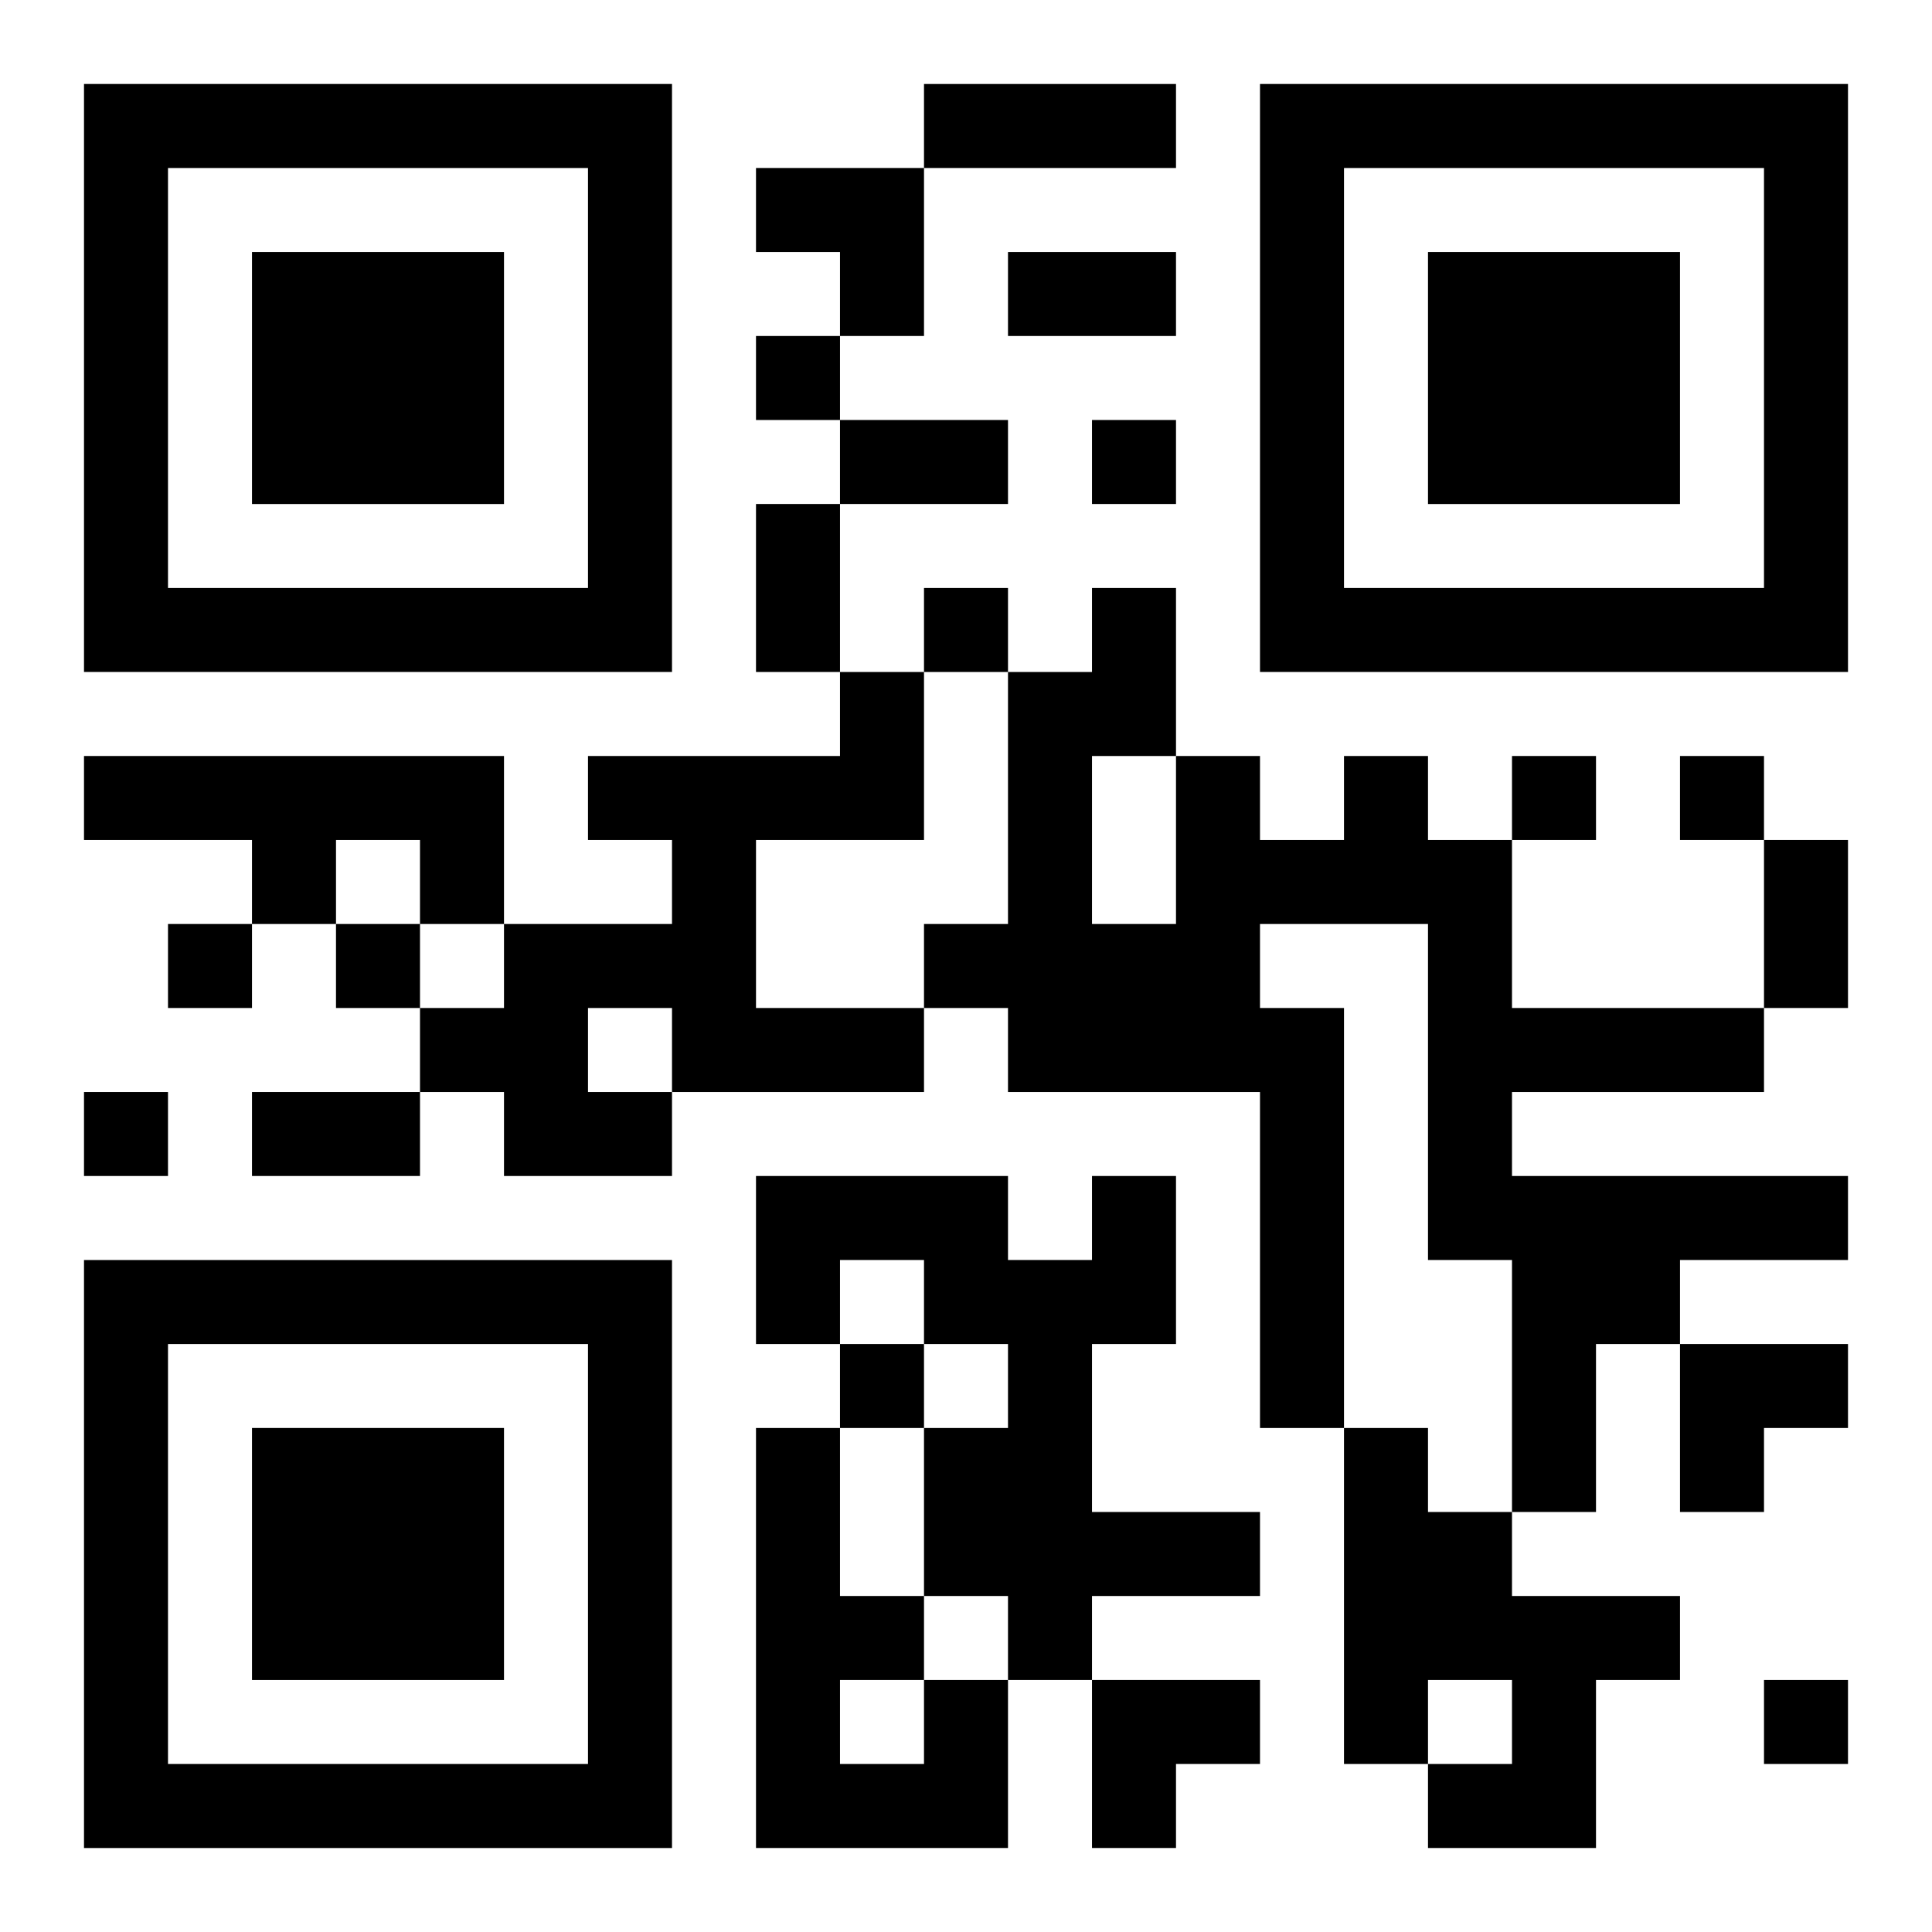
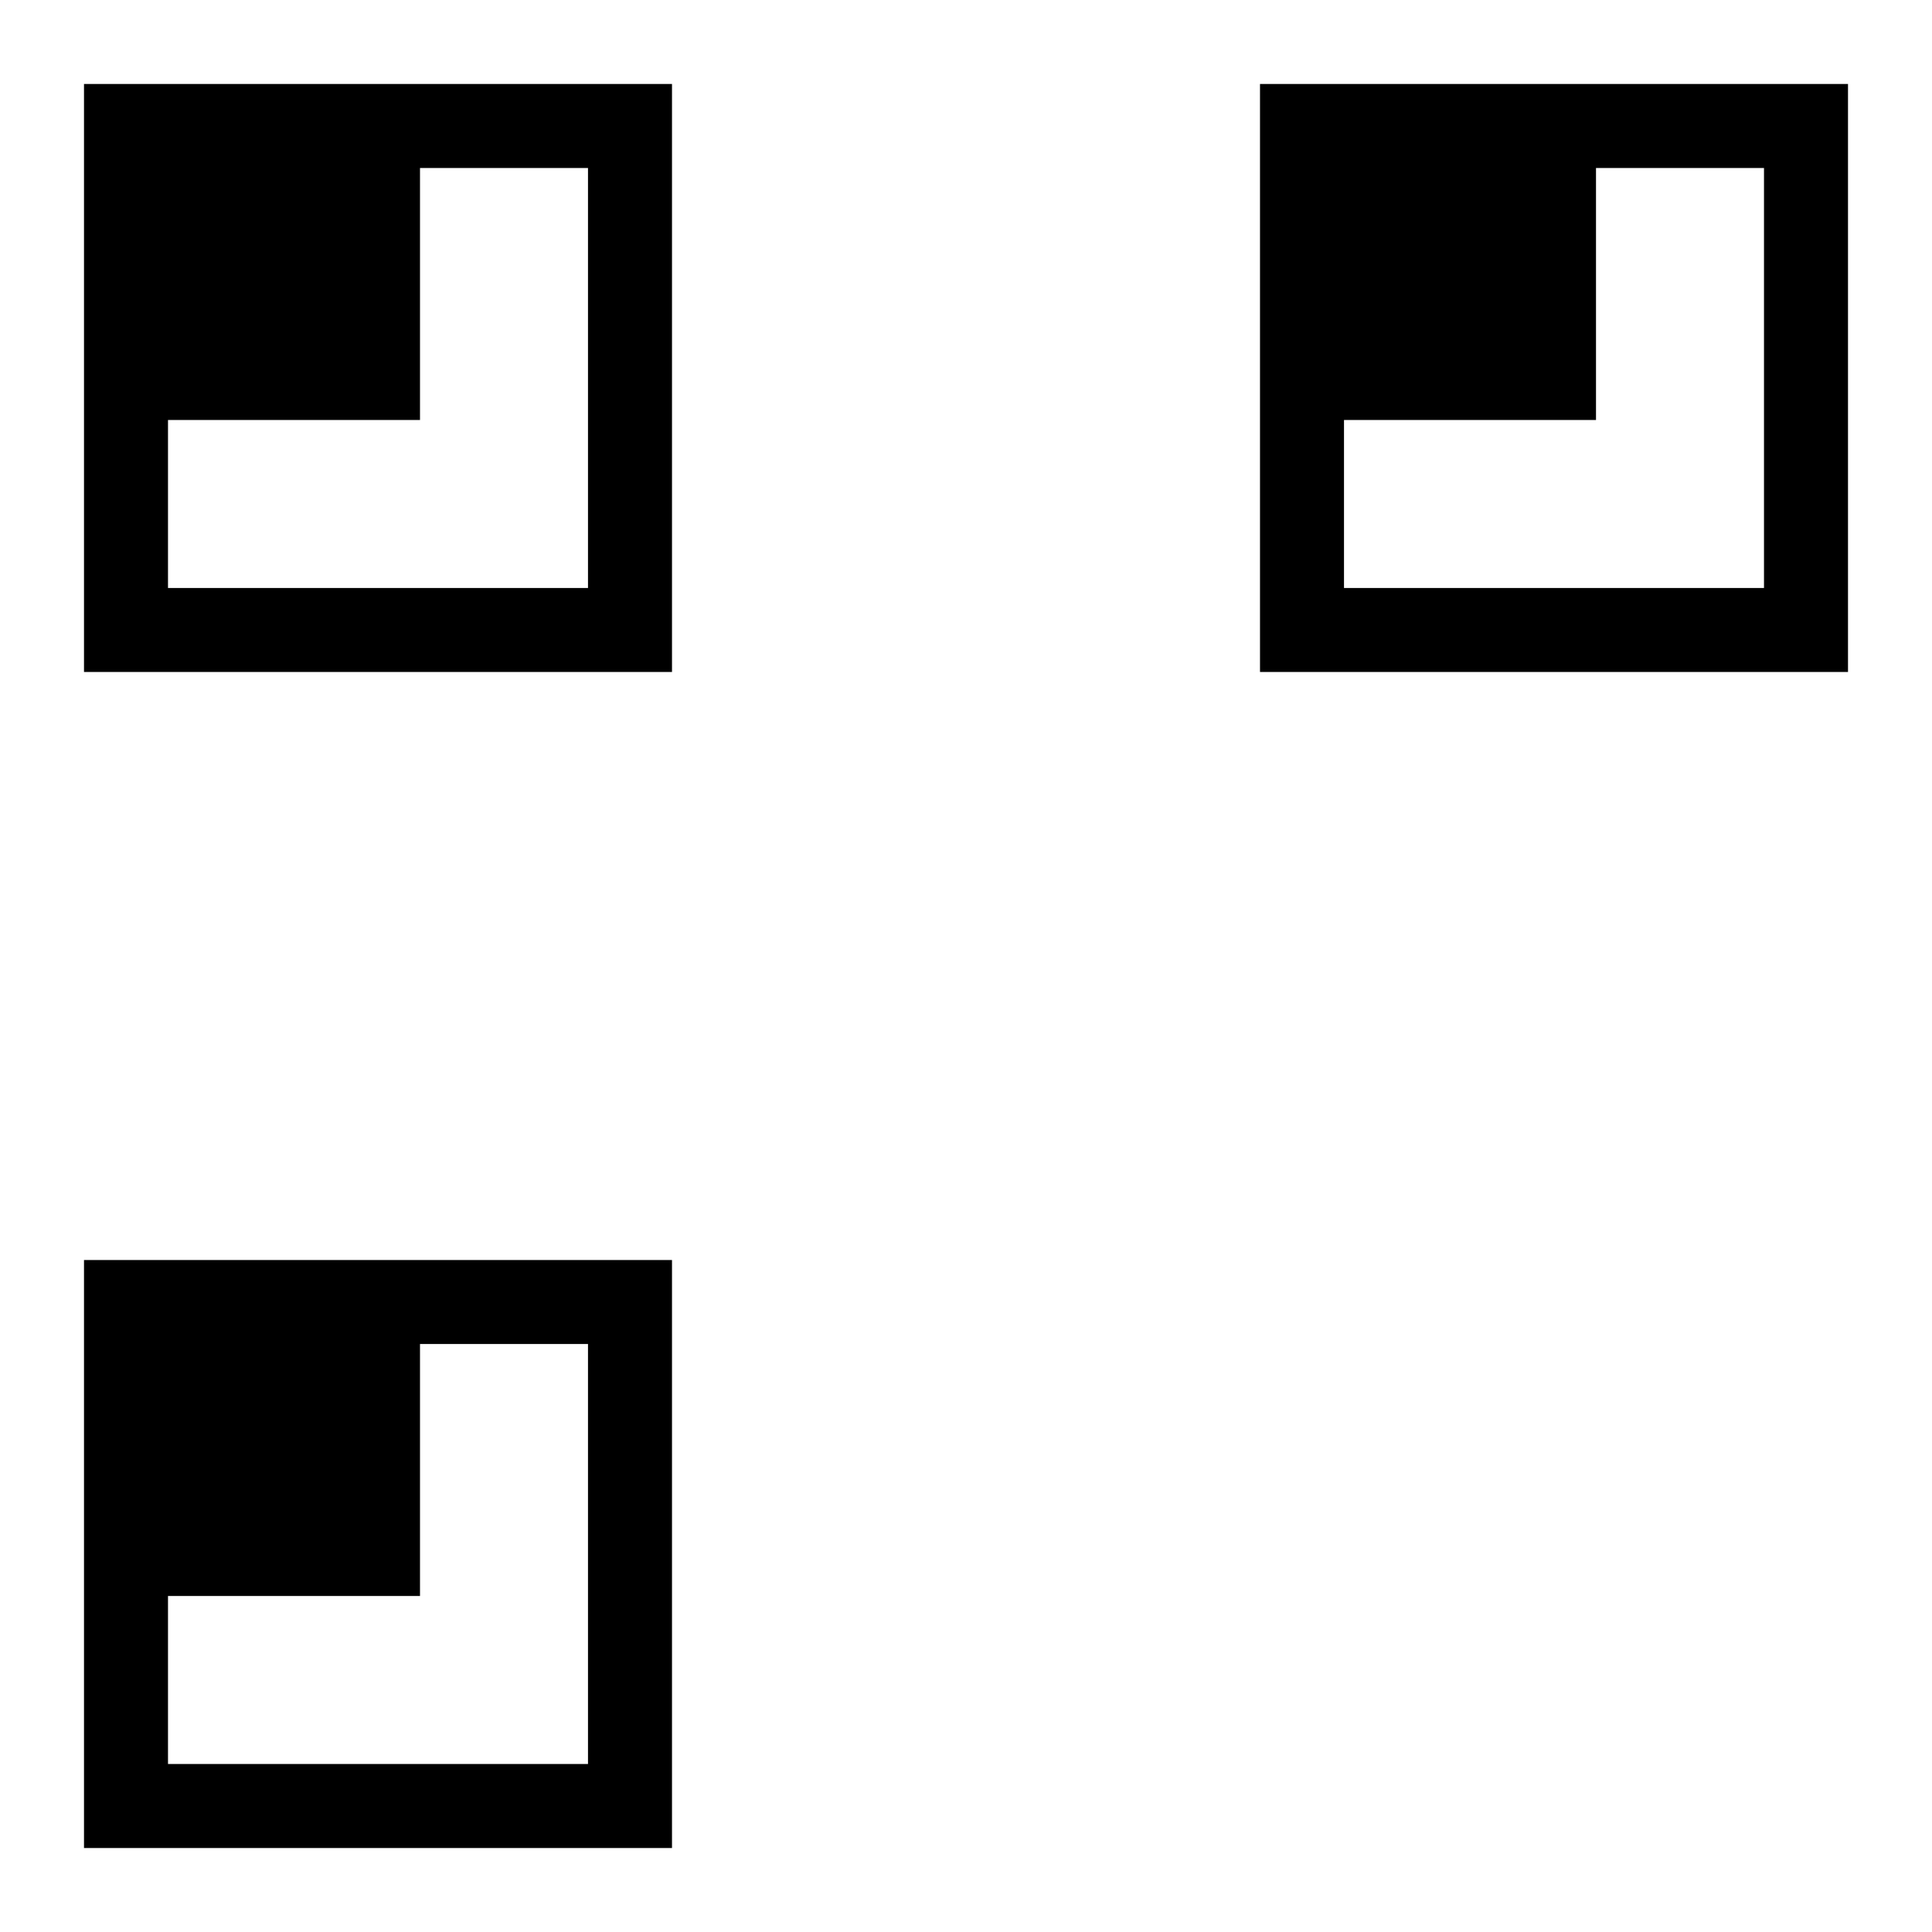
<svg xmlns="http://www.w3.org/2000/svg" xmlns:xlink="http://www.w3.org/1999/xlink" width="250" height="250" baseProfile="full" version="1.1" viewBox="-1 -1 23 23">
  <symbol id="a">
-     <path d="m0 7v7h7v-7h-7zm1 1h5v5h-5v-5zm1 1v3h3v-3h-3z" />
+     <path d="m0 7v7h7v-7h-7zm1 1h5v5h-5v-5zv3h3v-3h-3z" />
  </symbol>
  <use y="-7" xlink:href="#a" />
  <use y="7" xlink:href="#a" />
  <use x="14" y="-7" xlink:href="#a" />
-   <path d="m9 7h1v2h-2v2h2v1h-3v1h-2v-1h-1v-1h1v-1h2v-1h-1v-1h3v-1m-3 4v1h1v-1h-1m-6-3h5v2h-1v-1h-1v1h-1v-1h-2v-1m15 0h1v1h1v2h3v1h-3v1h4v1h-2v1h-1v2h-1v-3h-1v-4h-2v1h1v5h-1v-4h-3v-1h-1v-1h1v-3h1v-1h1v2h1v1h1v-1m-3 0v2h1v-2h-1m0 5h1v2h-1v2h2v1h-2v1h-1v-1h-1v-2h1v-1h-1v-1h-1v1h-1v-2h3v1h1v-1m3 3h1v1h1v1h2v1h-1v2h-2v-1h1v-1h-1v1h-1v-4m-5 3h1v2h-3v-5h1v2h1v1m-1 0v1h1v-1h-1m-1-16v1h1v-1h-1m4 1v1h1v-1h-1m-2 2v1h1v-1h-1m7 2v1h1v-1h-1m2 0v1h1v-1h-1m-18 2v1h1v-1h-1m2 0v1h1v-1h-1m-3 2v1h1v-1h-1m9 3v1h1v-1h-1m11 4v1h1v-1h-1m-10-19h3v1h-3v-1m1 2h2v1h-2v-1m-2 2h2v1h-2v-1m-1 1h1v2h-1v-2m12 4h1v2h-1v-2m-18 3h2v1h-2v-1m6-11h2v2h-1v-1h-1zm11 14h2v1h-1v1h-1zm-7 4h2v1h-1v1h-1z" />
</svg>